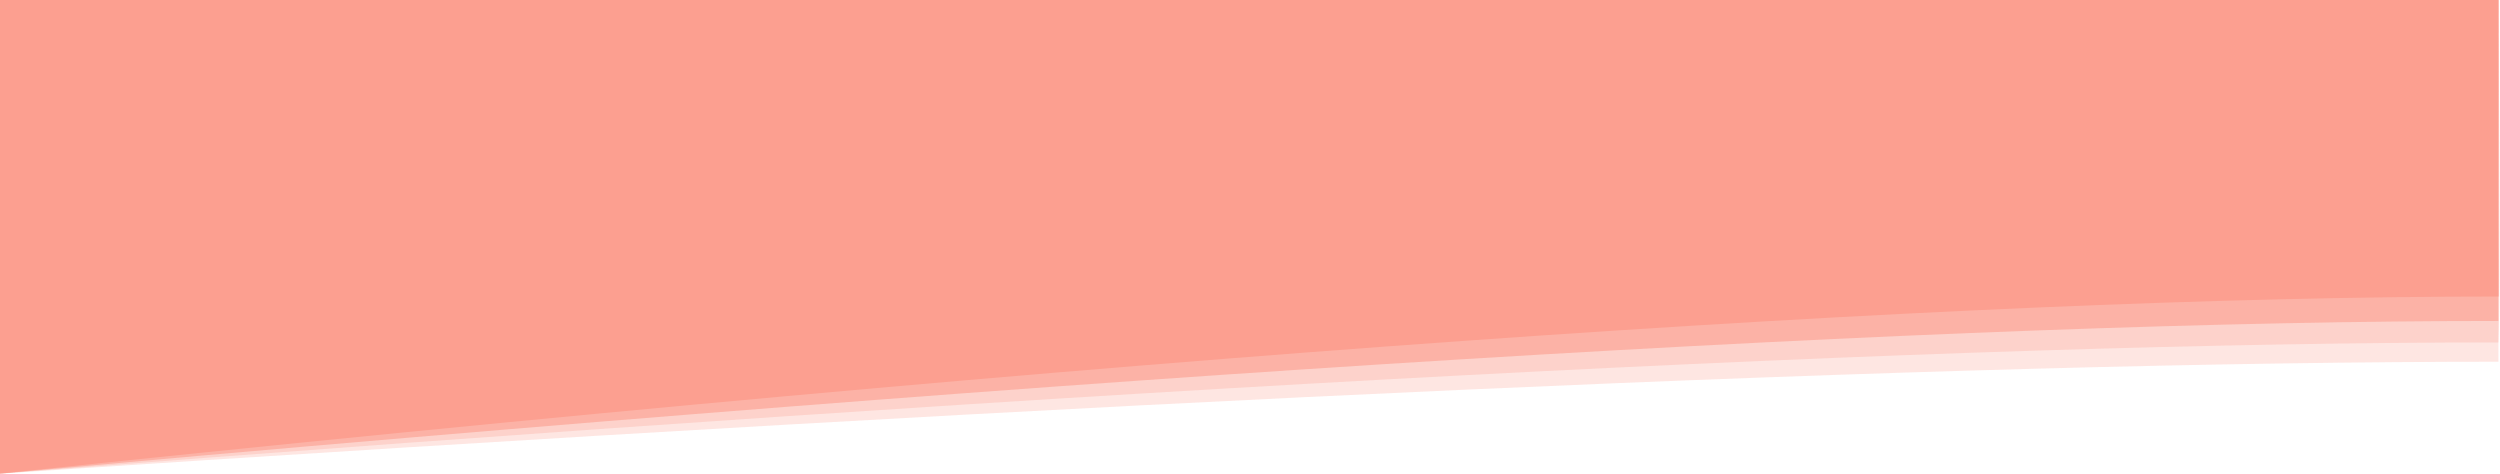
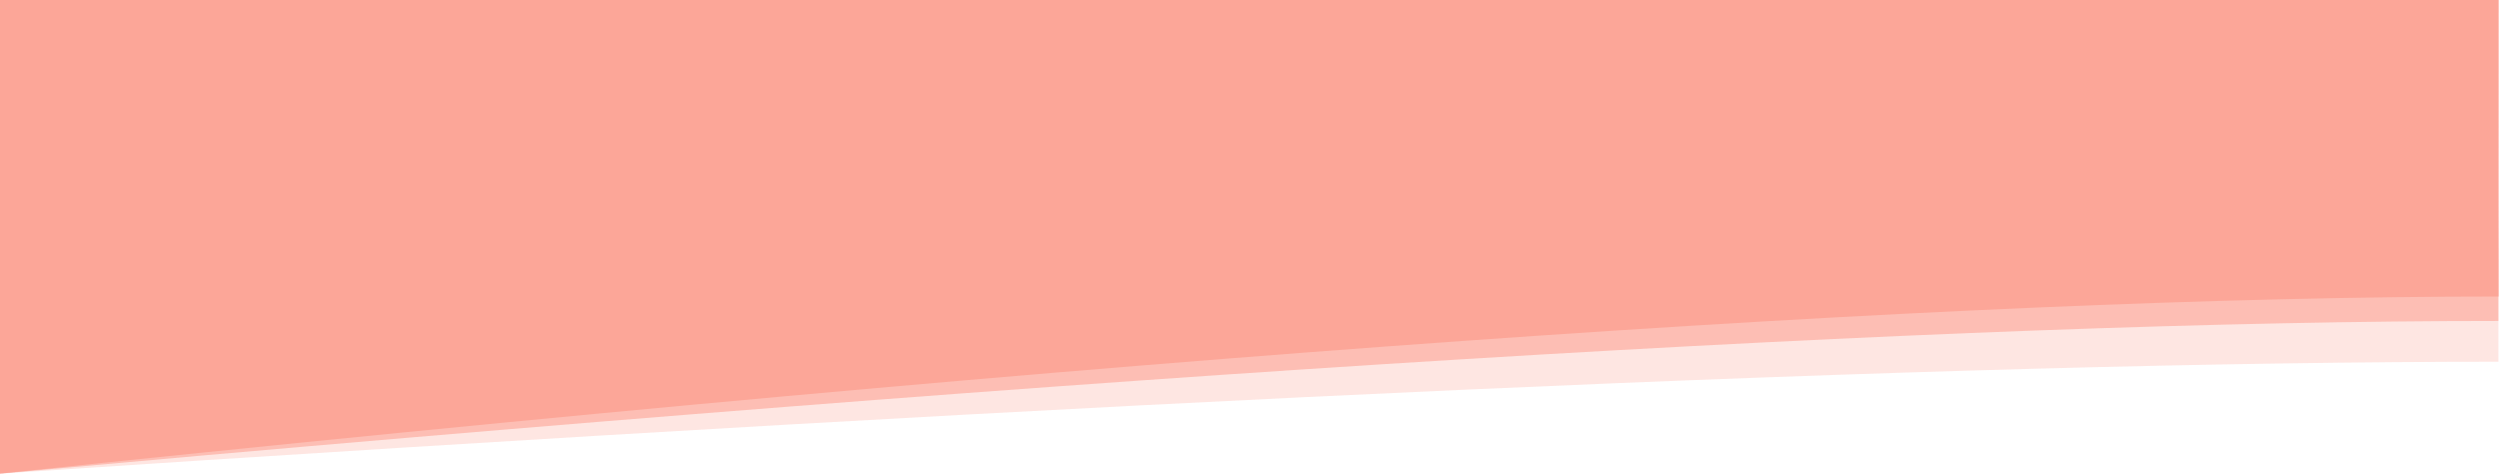
<svg xmlns="http://www.w3.org/2000/svg" width="1441px" height="273px" viewBox="0 0 1441 273" version="1.1">
  <title>Group 3 Copy 23</title>
  <g id="Page-1" stroke="none" stroke-width="1" fill="none" fill-rule="evenodd">
    <g id="Group-3-Copy-23" transform="translate(-0, 0)" fill="#FD826E">
      <path d="M1.8189894e-12,0 L1440.311,0 C1440.169,94.415 1440.169,151.385 1440.311,170.91 C1125.727,170.91 645.624,204.94 1.8189894e-12,273 L1.8189894e-12,0 Z" id="Rectangle-Copy" fill-opacity="0.4" />
      <path d="M1.8189894e-12,0 L1440.097,0 C1440.097,91 1440.097,152.667 1440.097,185 C1125.56,185 645.527,214.333 1.8189894e-12,273 L1.8189894e-12,0 Z" id="Rectangle-Copy-4" fill-opacity="0.4" />
-       <path d="M1.8189894e-12,0 L1440.097,0 C1440.907,113.94 1440.907,179.733 1440.097,197.379 C1125.56,197.379 645.527,222.586 1.8189894e-12,273 L1.8189894e-12,0 Z" id="Rectangle-Copy-5" fill-opacity="0.2" />
      <path d="M1.8189894e-12,0 L1440.097,0 C1440.097,101.695 1440.097,171.195 1440.097,208.5 C1125.56,208.5 645.527,230 1.8189894e-12,273 L1.8189894e-12,0 Z" id="Rectangle-Copy-6" fill-opacity="0.2" />
    </g>
  </g>
</svg>